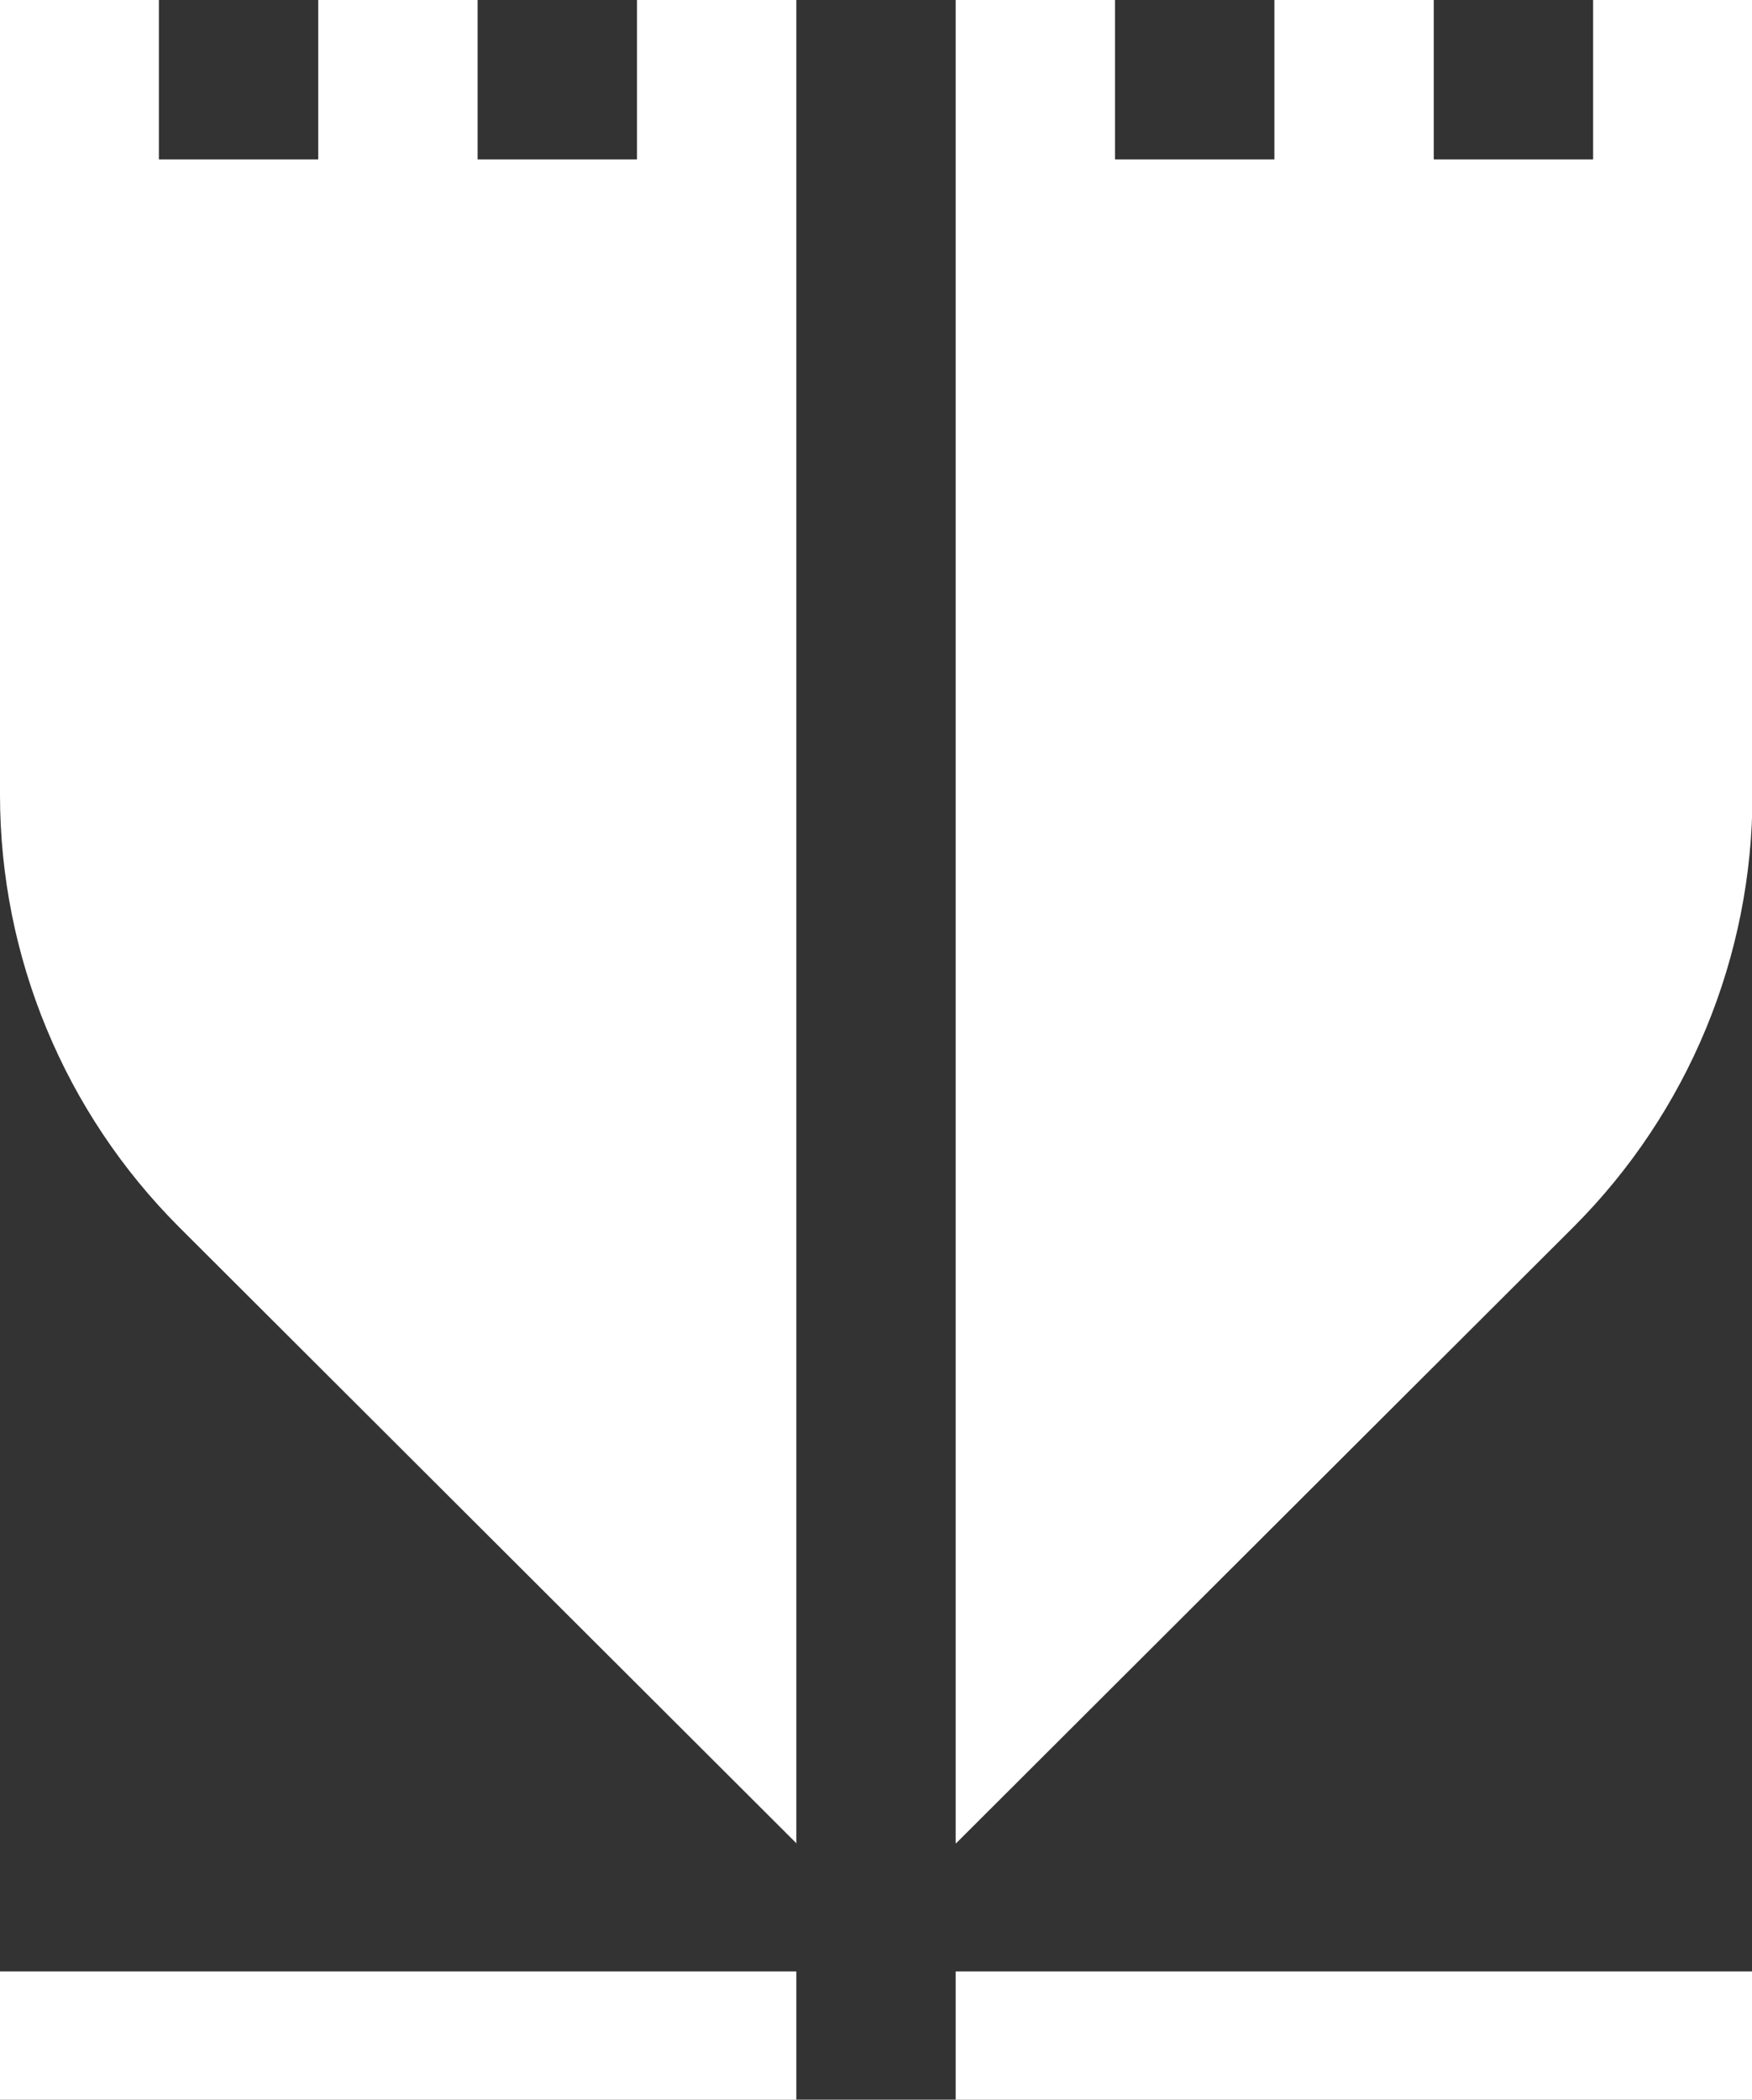
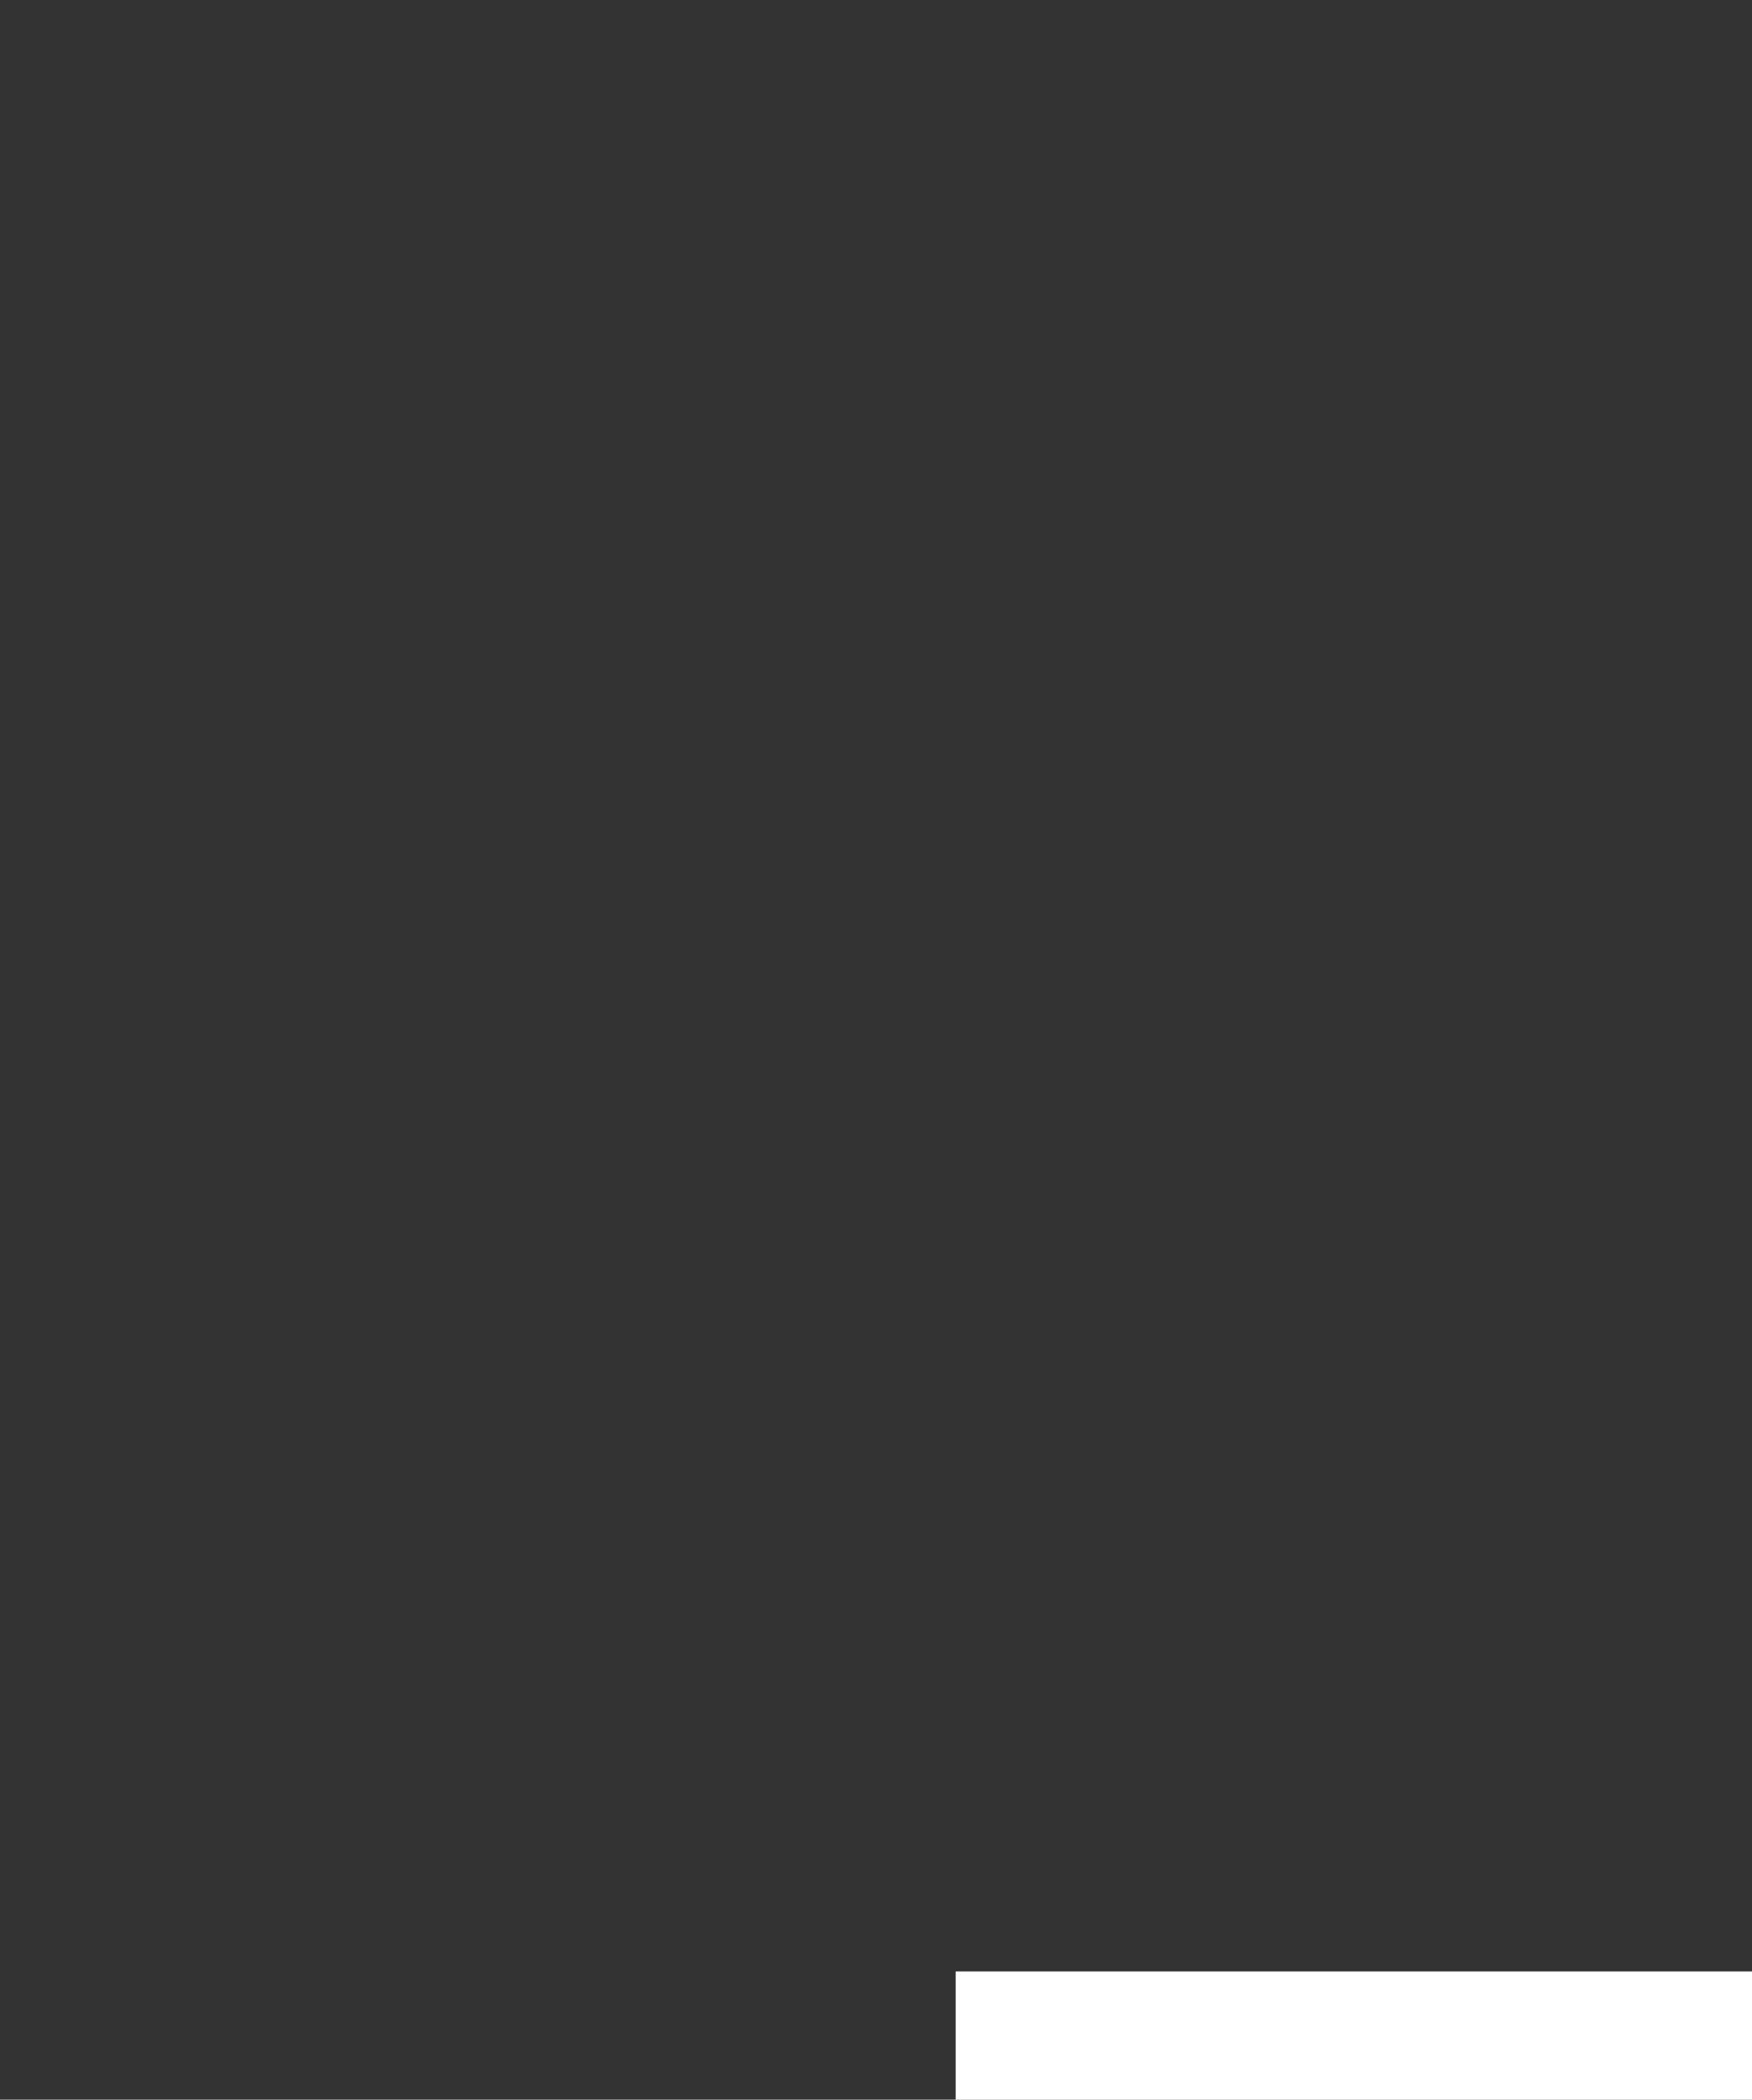
<svg xmlns="http://www.w3.org/2000/svg" id="Ebene_2" viewBox="0 0 36.5 43.72">
  <rect x="0" y="0" width="36.5" height="43.72" fill="#333333" stroke="none" />
  <defs>
    <style>.cls-1{fill:#fff;}</style>
  </defs>
  <g id="Ebene_1-2">
-     <path class="cls-1" d="m19.91,38.38V0h3.32v3.32h3.32V0h3.32v3.32h3.32V0h3.32v3.45s0,13.1,0,13.1c0,3.37-1.34,6.61-3.73,9l-12.86,12.83Z" />
-     <path class="cls-1" d="m16.59,38.39V3.45s0-3.45,0-3.45h-3.32v3.32h-3.32V0s-3.32,0-3.32,0v3.32h-3.32V0S0,0,0,0v16.55c0,3.37,1.34,6.61,3.73,9l12.87,12.84Z" />
-     <rect class="cls-1" y="41.05" width="16.59" height="2.67" />
    <rect class="cls-1" x="19.91" y="41.05" width="16.59" height="2.67" />
  </g>
</svg>